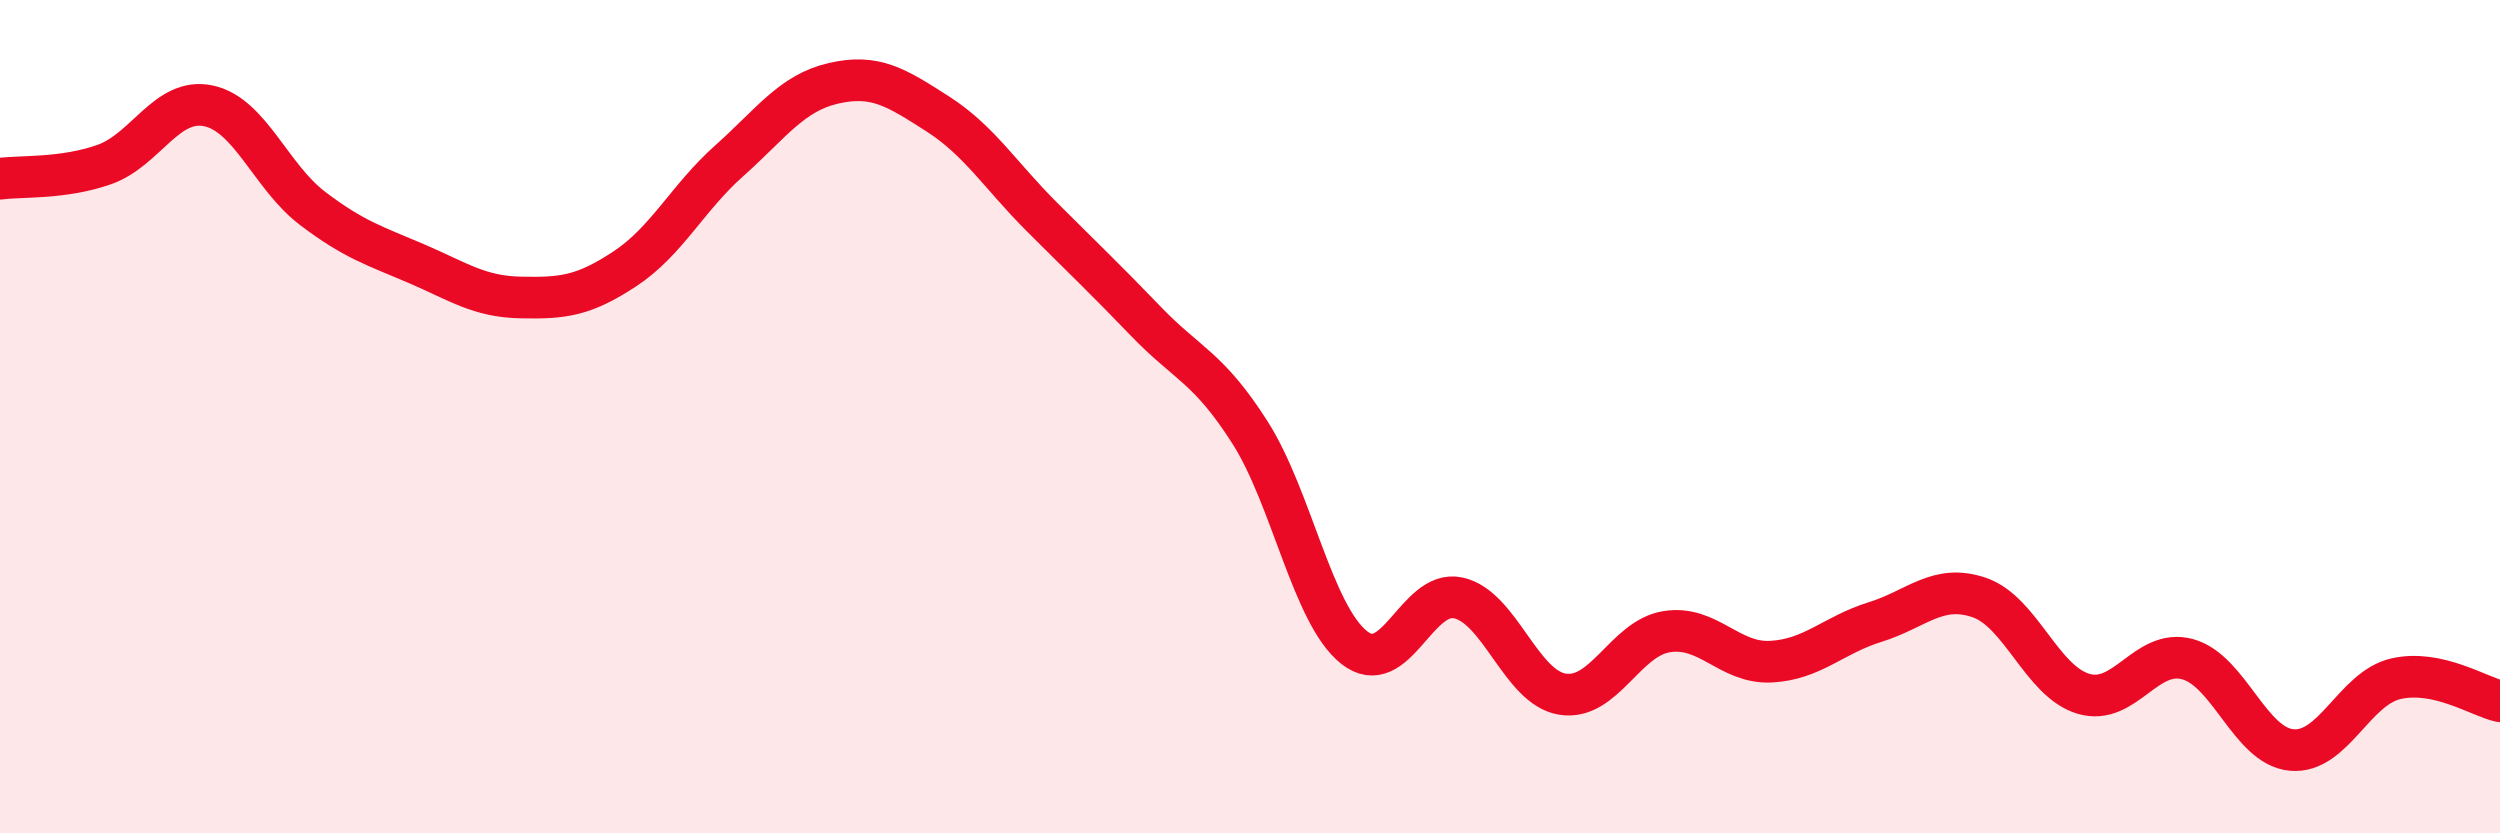
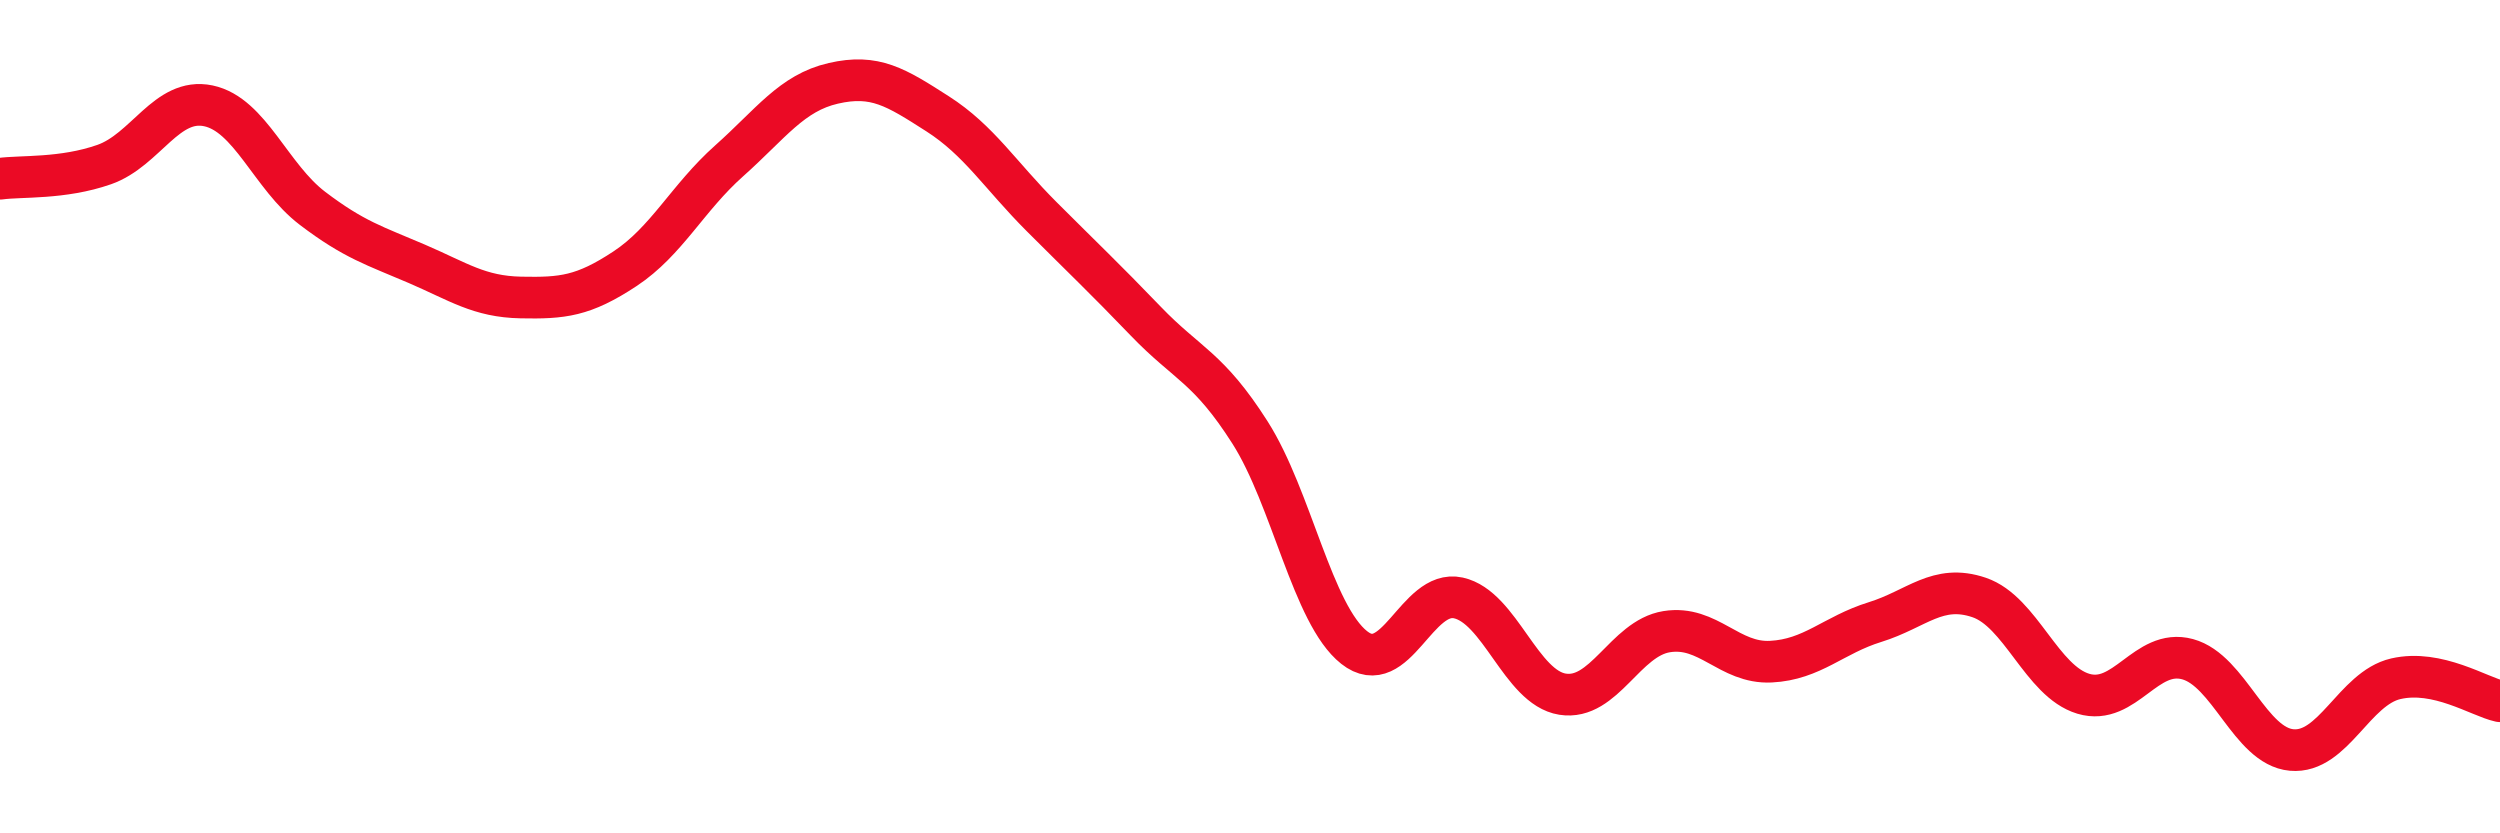
<svg xmlns="http://www.w3.org/2000/svg" width="60" height="20" viewBox="0 0 60 20">
-   <path d="M 0,4.29 C 0.5,4.22 1.5,4.3 2.5,3.95 C 3.5,3.6 4,2.33 5,2.54 C 6,2.75 6.5,4.24 7.5,5 C 8.5,5.76 9,5.9 10,6.33 C 11,6.76 11.5,7.12 12.5,7.14 C 13.5,7.16 14,7.11 15,6.45 C 16,5.79 16.5,4.75 17.5,3.86 C 18.5,2.97 19,2.23 20,2 C 21,1.77 21.5,2.09 22.5,2.73 C 23.5,3.37 24,4.2 25,5.2 C 26,6.2 26.5,6.67 27.5,7.71 C 28.5,8.75 29,8.81 30,10.38 C 31,11.95 31.5,14.75 32.5,15.54 C 33.5,16.33 34,14.13 35,14.35 C 36,14.57 36.5,16.5 37.5,16.66 C 38.5,16.82 39,15.32 40,15.16 C 41,15 41.5,15.93 42.5,15.88 C 43.5,15.83 44,15.24 45,14.93 C 46,14.62 46.5,14 47.5,14.34 C 48.5,14.68 49,16.35 50,16.65 C 51,16.95 51.5,15.55 52.5,15.82 C 53.5,16.09 54,17.91 55,18 C 56,18.09 56.5,16.52 57.5,16.29 C 58.5,16.06 59.5,16.72 60,16.83L60 20L0 20Z" fill="#EB0A25" opacity="0.1" stroke-linecap="round" stroke-linejoin="round" />
  <path d="M 0,4.29 C 0.5,4.22 1.5,4.3 2.5,3.95 C 3.5,3.6 4,2.33 5,2.54 C 6,2.75 6.5,4.24 7.5,5 C 8.5,5.76 9,5.9 10,6.33 C 11,6.76 11.5,7.12 12.5,7.14 C 13.5,7.16 14,7.11 15,6.45 C 16,5.79 16.5,4.75 17.5,3.86 C 18.5,2.97 19,2.23 20,2 C 21,1.77 21.5,2.09 22.5,2.73 C 23.5,3.37 24,4.2 25,5.2 C 26,6.2 26.5,6.67 27.5,7.71 C 28.5,8.75 29,8.81 30,10.38 C 31,11.95 31.5,14.75 32.5,15.54 C 33.5,16.33 34,14.13 35,14.35 C 36,14.57 36.5,16.5 37.5,16.66 C 38.5,16.82 39,15.32 40,15.16 C 41,15 41.5,15.93 42.5,15.88 C 43.5,15.83 44,15.24 45,14.93 C 46,14.62 46.5,14 47.5,14.34 C 48.5,14.68 49,16.35 50,16.65 C 51,16.95 51.5,15.55 52.5,15.82 C 53.5,16.09 54,17.91 55,18 C 56,18.09 56.5,16.52 57.5,16.29 C 58.5,16.06 59.5,16.72 60,16.83" stroke="#EB0A25" stroke-width="1" fill="none" stroke-linecap="round" stroke-linejoin="round" />
</svg>